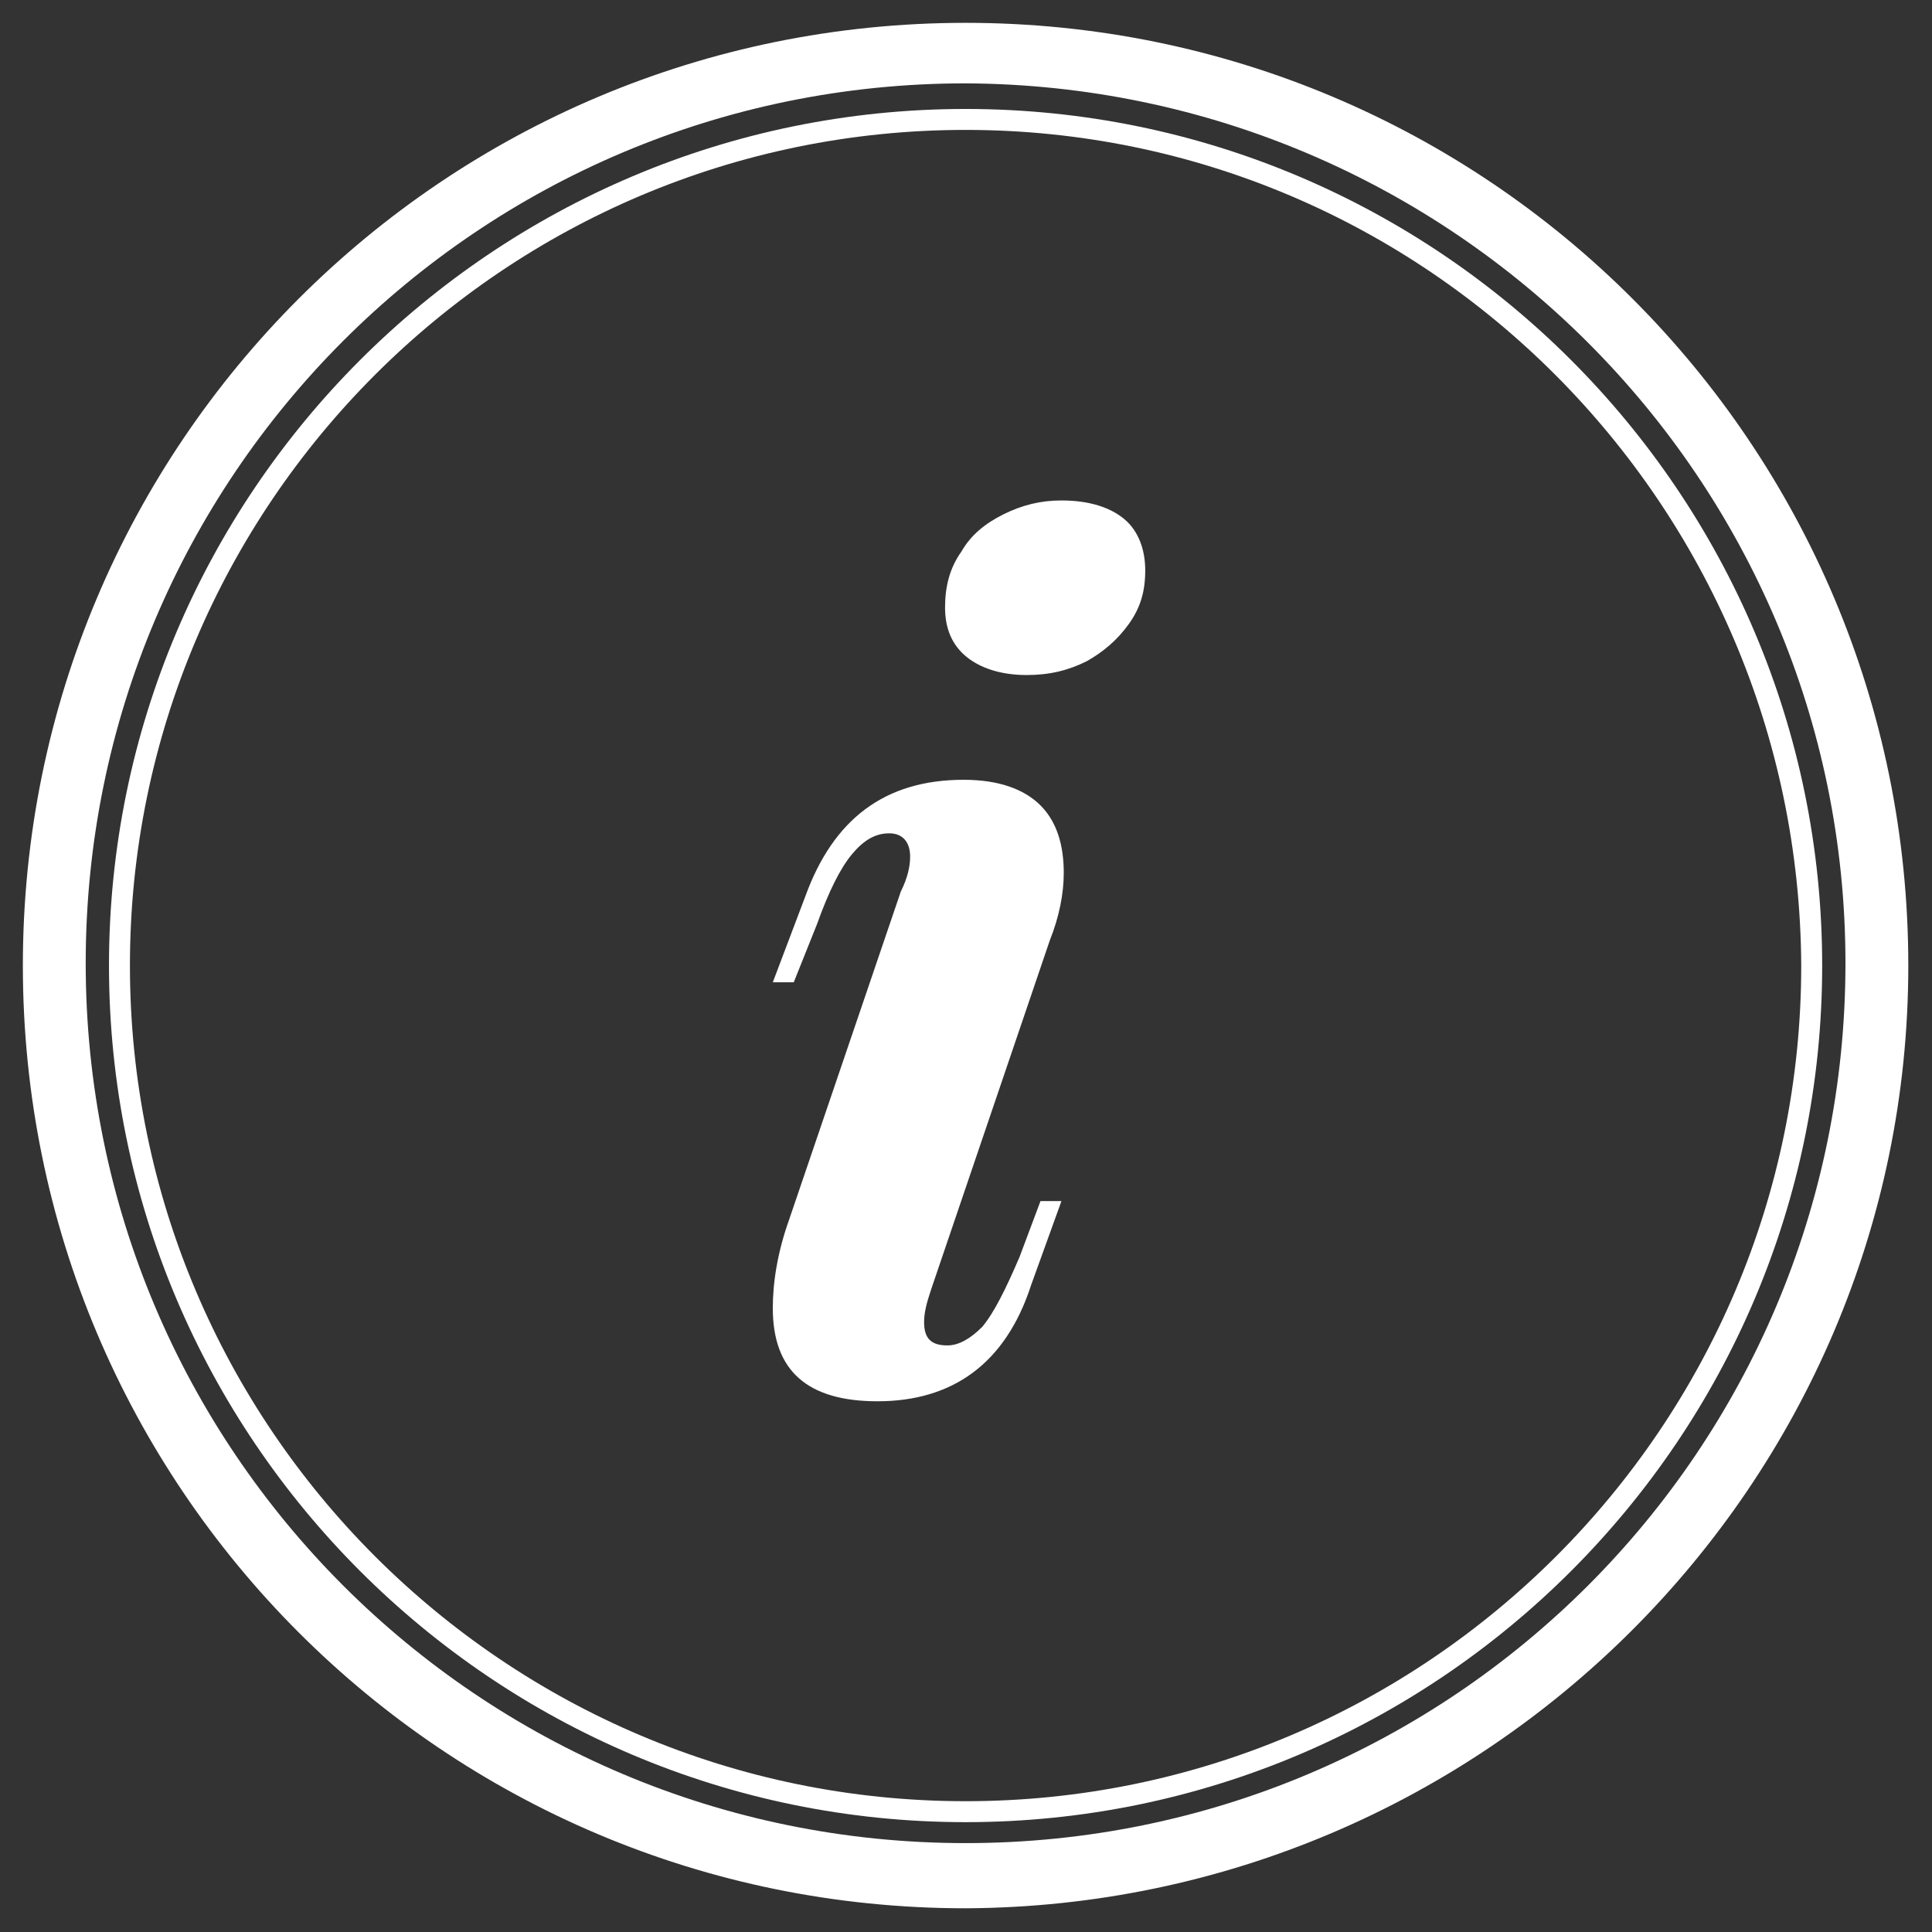
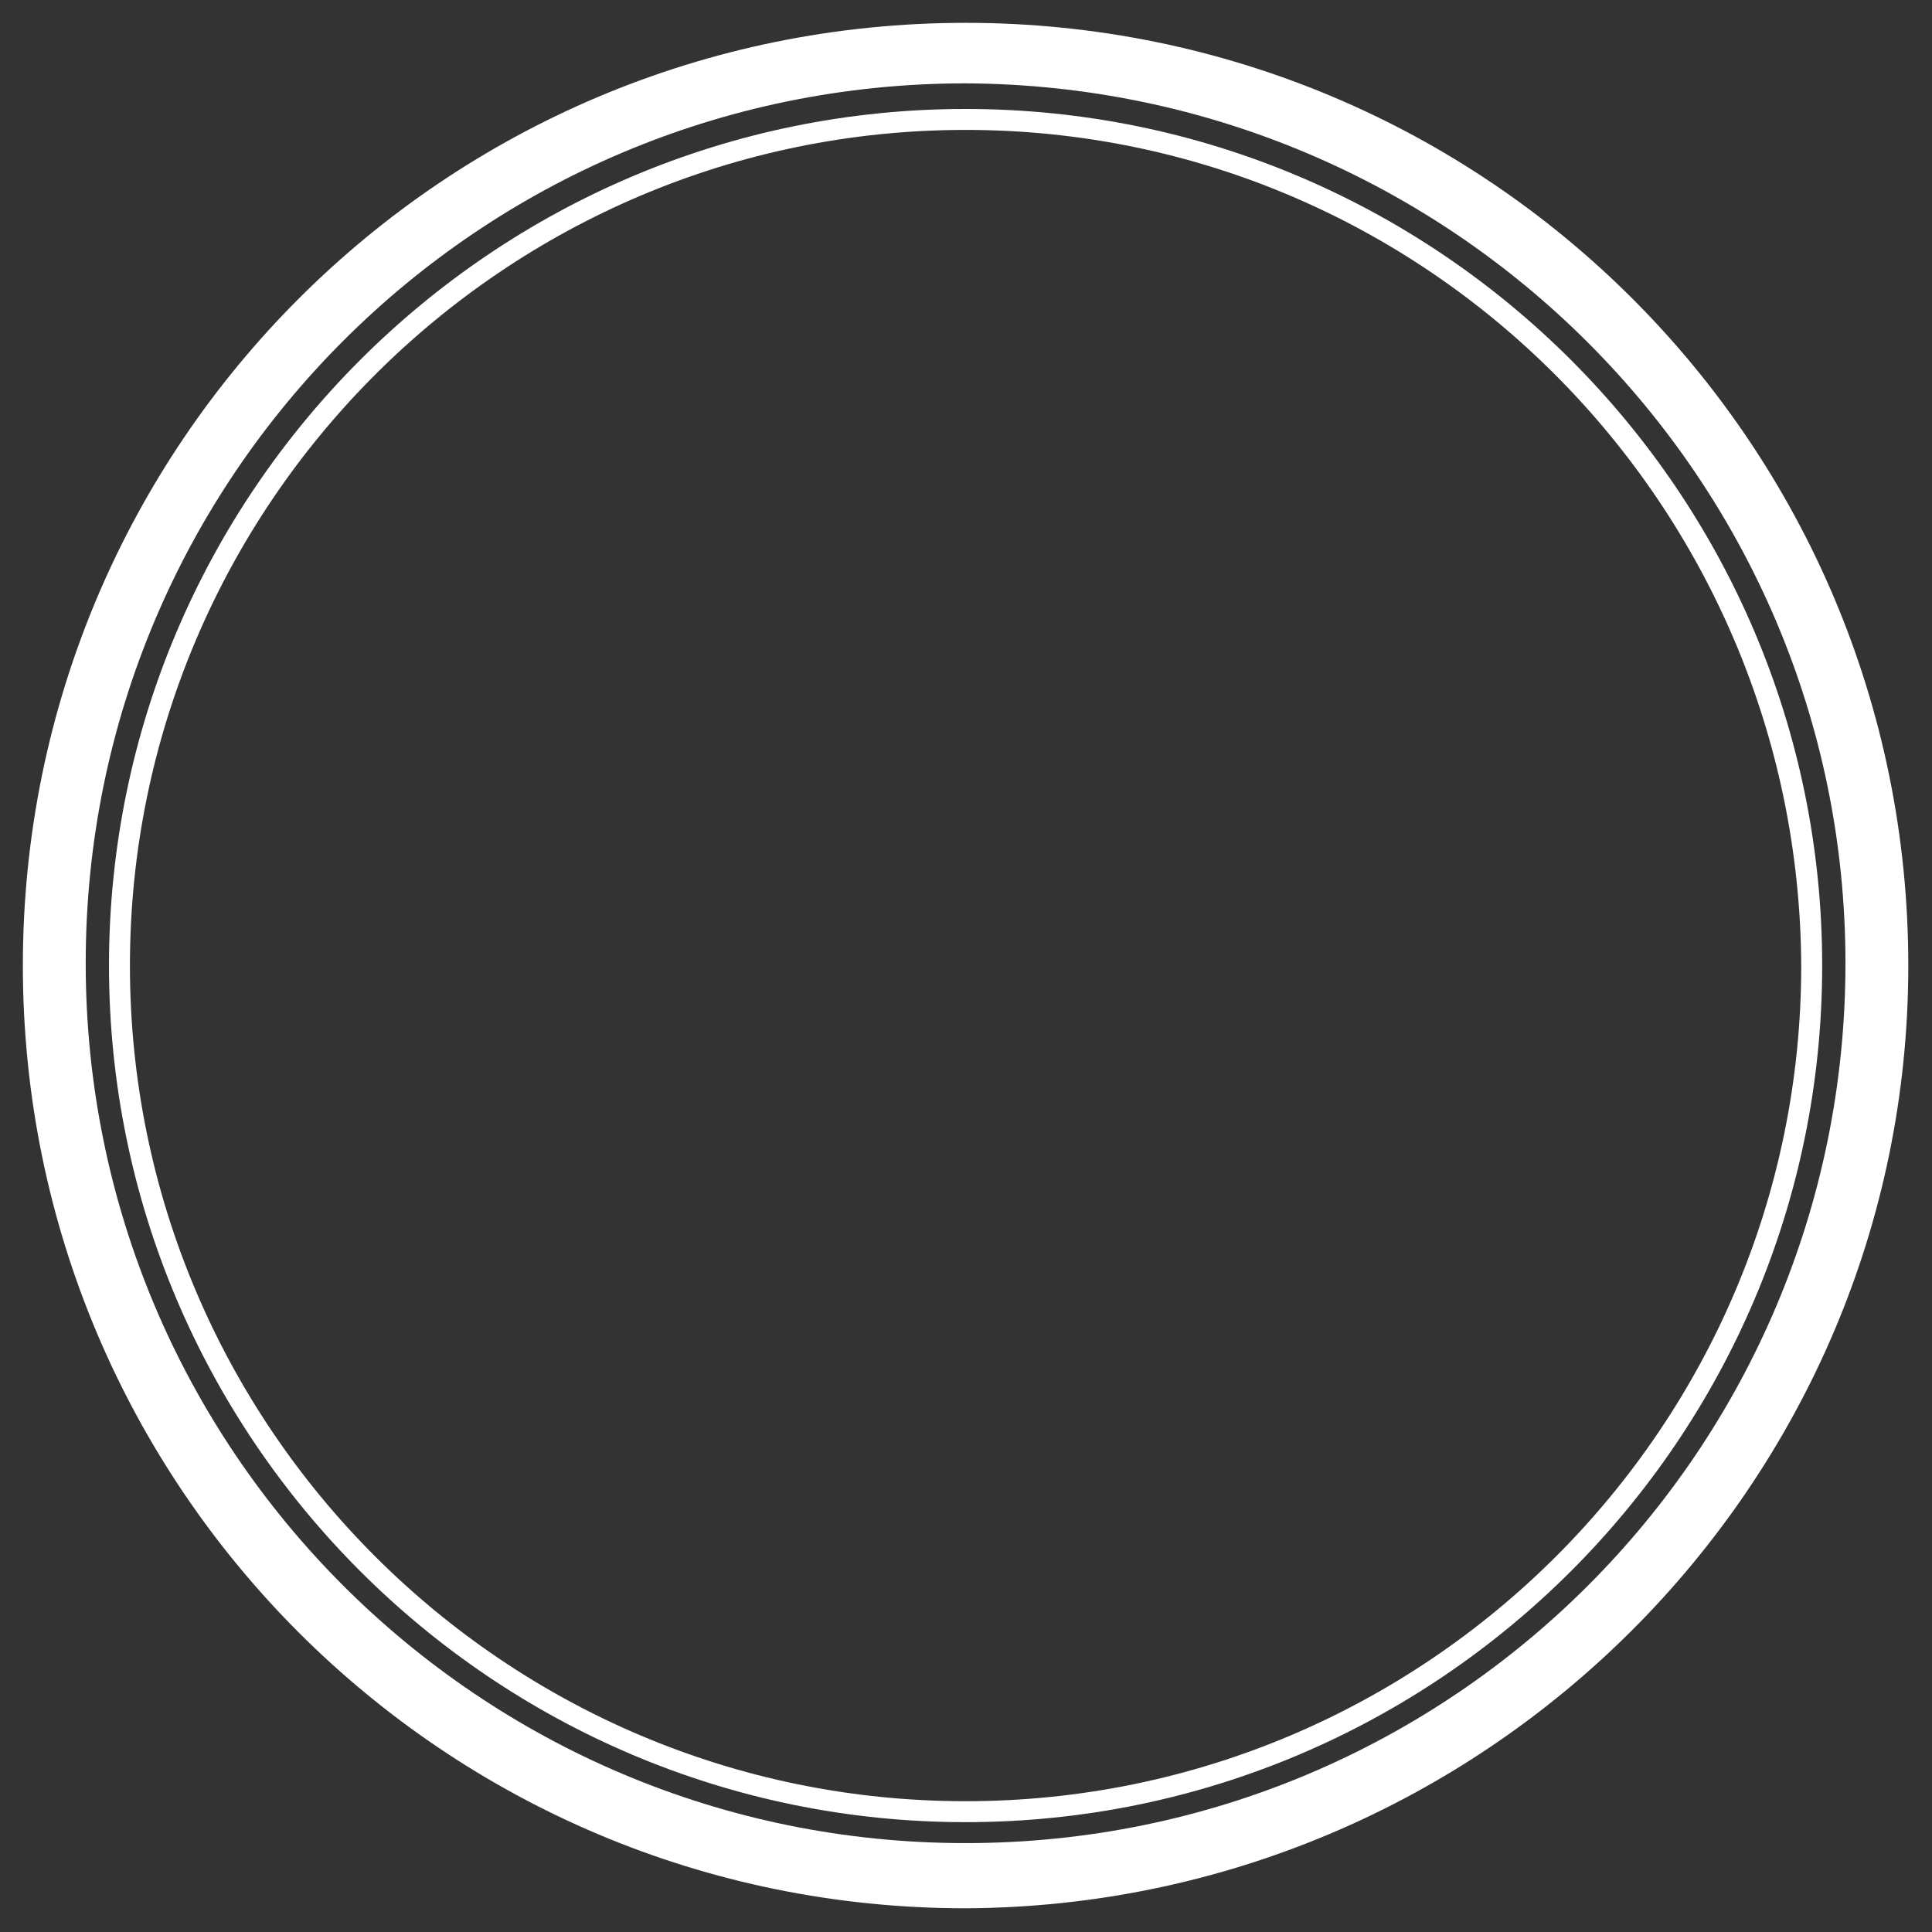
<svg xmlns="http://www.w3.org/2000/svg" version="1.1" id="Calque_1" x="0px" y="0px" viewBox="0 0 83 83" style="enable-background:new 0 0 83 83;" xml:space="preserve">
  <rect x="0" y="0" width="83" height="83" fill="#333333" stroke="none" />
  <style type="text/css">
	.st0{fill:#FFFFFF;}
	.st1{enable-background:new    ;}
</style>
  <g id="Groupe_181" transform="translate(-1213.018 -1137.519)">
    <path id="Tracé_583_1_" class="st0" d="M1254.5,1219.5c-22.4,0-40.5-18.1-40.5-40.5s18.1-40.5,40.5-40.5s40.5,18.1,40.5,40.5   C1295,1201.3,1276.8,1219.4,1254.5,1219.5z M1254.5,1141.1c-20.9,0-37.8,16.9-37.8,37.8c0,20.9,16.9,37.8,37.8,37.8   c20.9,0,37.8-16.9,37.8-37.8l0,0C1292.3,1158.1,1275.4,1141.2,1254.5,1141.1z" />
    <path id="Tracé_584_1_" class="st0" d="M1254.5,1215.8c-20.3,0-36.8-16.5-36.8-36.8c0-20.3,16.5-36.8,36.8-36.8   c20.3,0,36.8,16.5,36.8,36.8C1291.3,1199.3,1274.8,1215.8,1254.5,1215.8z M1254.5,1143.1c-19.8,0-35.9,16.1-35.9,35.9   s16.1,35.9,35.9,35.9s35.9-16.1,35.9-35.9C1290.3,1159.2,1274.3,1143.1,1254.5,1143.1L1254.5,1143.1z" />
  </g>
  <g class="st1">
-     <path class="st0" d="M39.1,36.8c0-0.6-0.3-1-0.9-1c-0.6,0-1.1,0.3-1.6,0.9c-0.5,0.6-1,1.6-1.5,3l-1,2.5h-0.9l1.4-3.7   c1.2-3.3,3.4-5,6.8-5c1.5,0,2.6,0.4,3.3,1.1c0.7,0.7,1,1.7,1,2.9c0,0.9-0.2,1.9-0.6,2.9l-5.1,15c-0.2,0.6-0.3,1-0.3,1.4   c0,0.7,0.3,1,1,1c0.5,0,1-0.3,1.5-0.8c0.5-0.6,1-1.6,1.6-3l0.9-2.4h0.9l-1.3,3.6c-1.1,3.4-3.4,5-6.6,5c-3,0-4.5-1.3-4.5-4   c0-1.1,0.2-2.4,0.7-3.8l4.8-14.1C39,37.7,39.1,37.2,39.1,36.8z M41.3,23.7c0.4-0.7,1-1.2,1.8-1.6s1.6-0.6,2.5-0.6   c1.2,0,2.1,0.3,2.7,0.8c0.6,0.5,0.9,1.3,0.9,2.2c0,0.9-0.2,1.6-0.7,2.3c-0.5,0.7-1.1,1.2-1.8,1.6c-0.8,0.4-1.6,0.6-2.6,0.6   c-1.1,0-2-0.3-2.6-0.8s-0.9-1.2-0.9-2.1C40.6,25.2,40.8,24.4,41.3,23.7z" />
-   </g>
+     </g>
</svg>